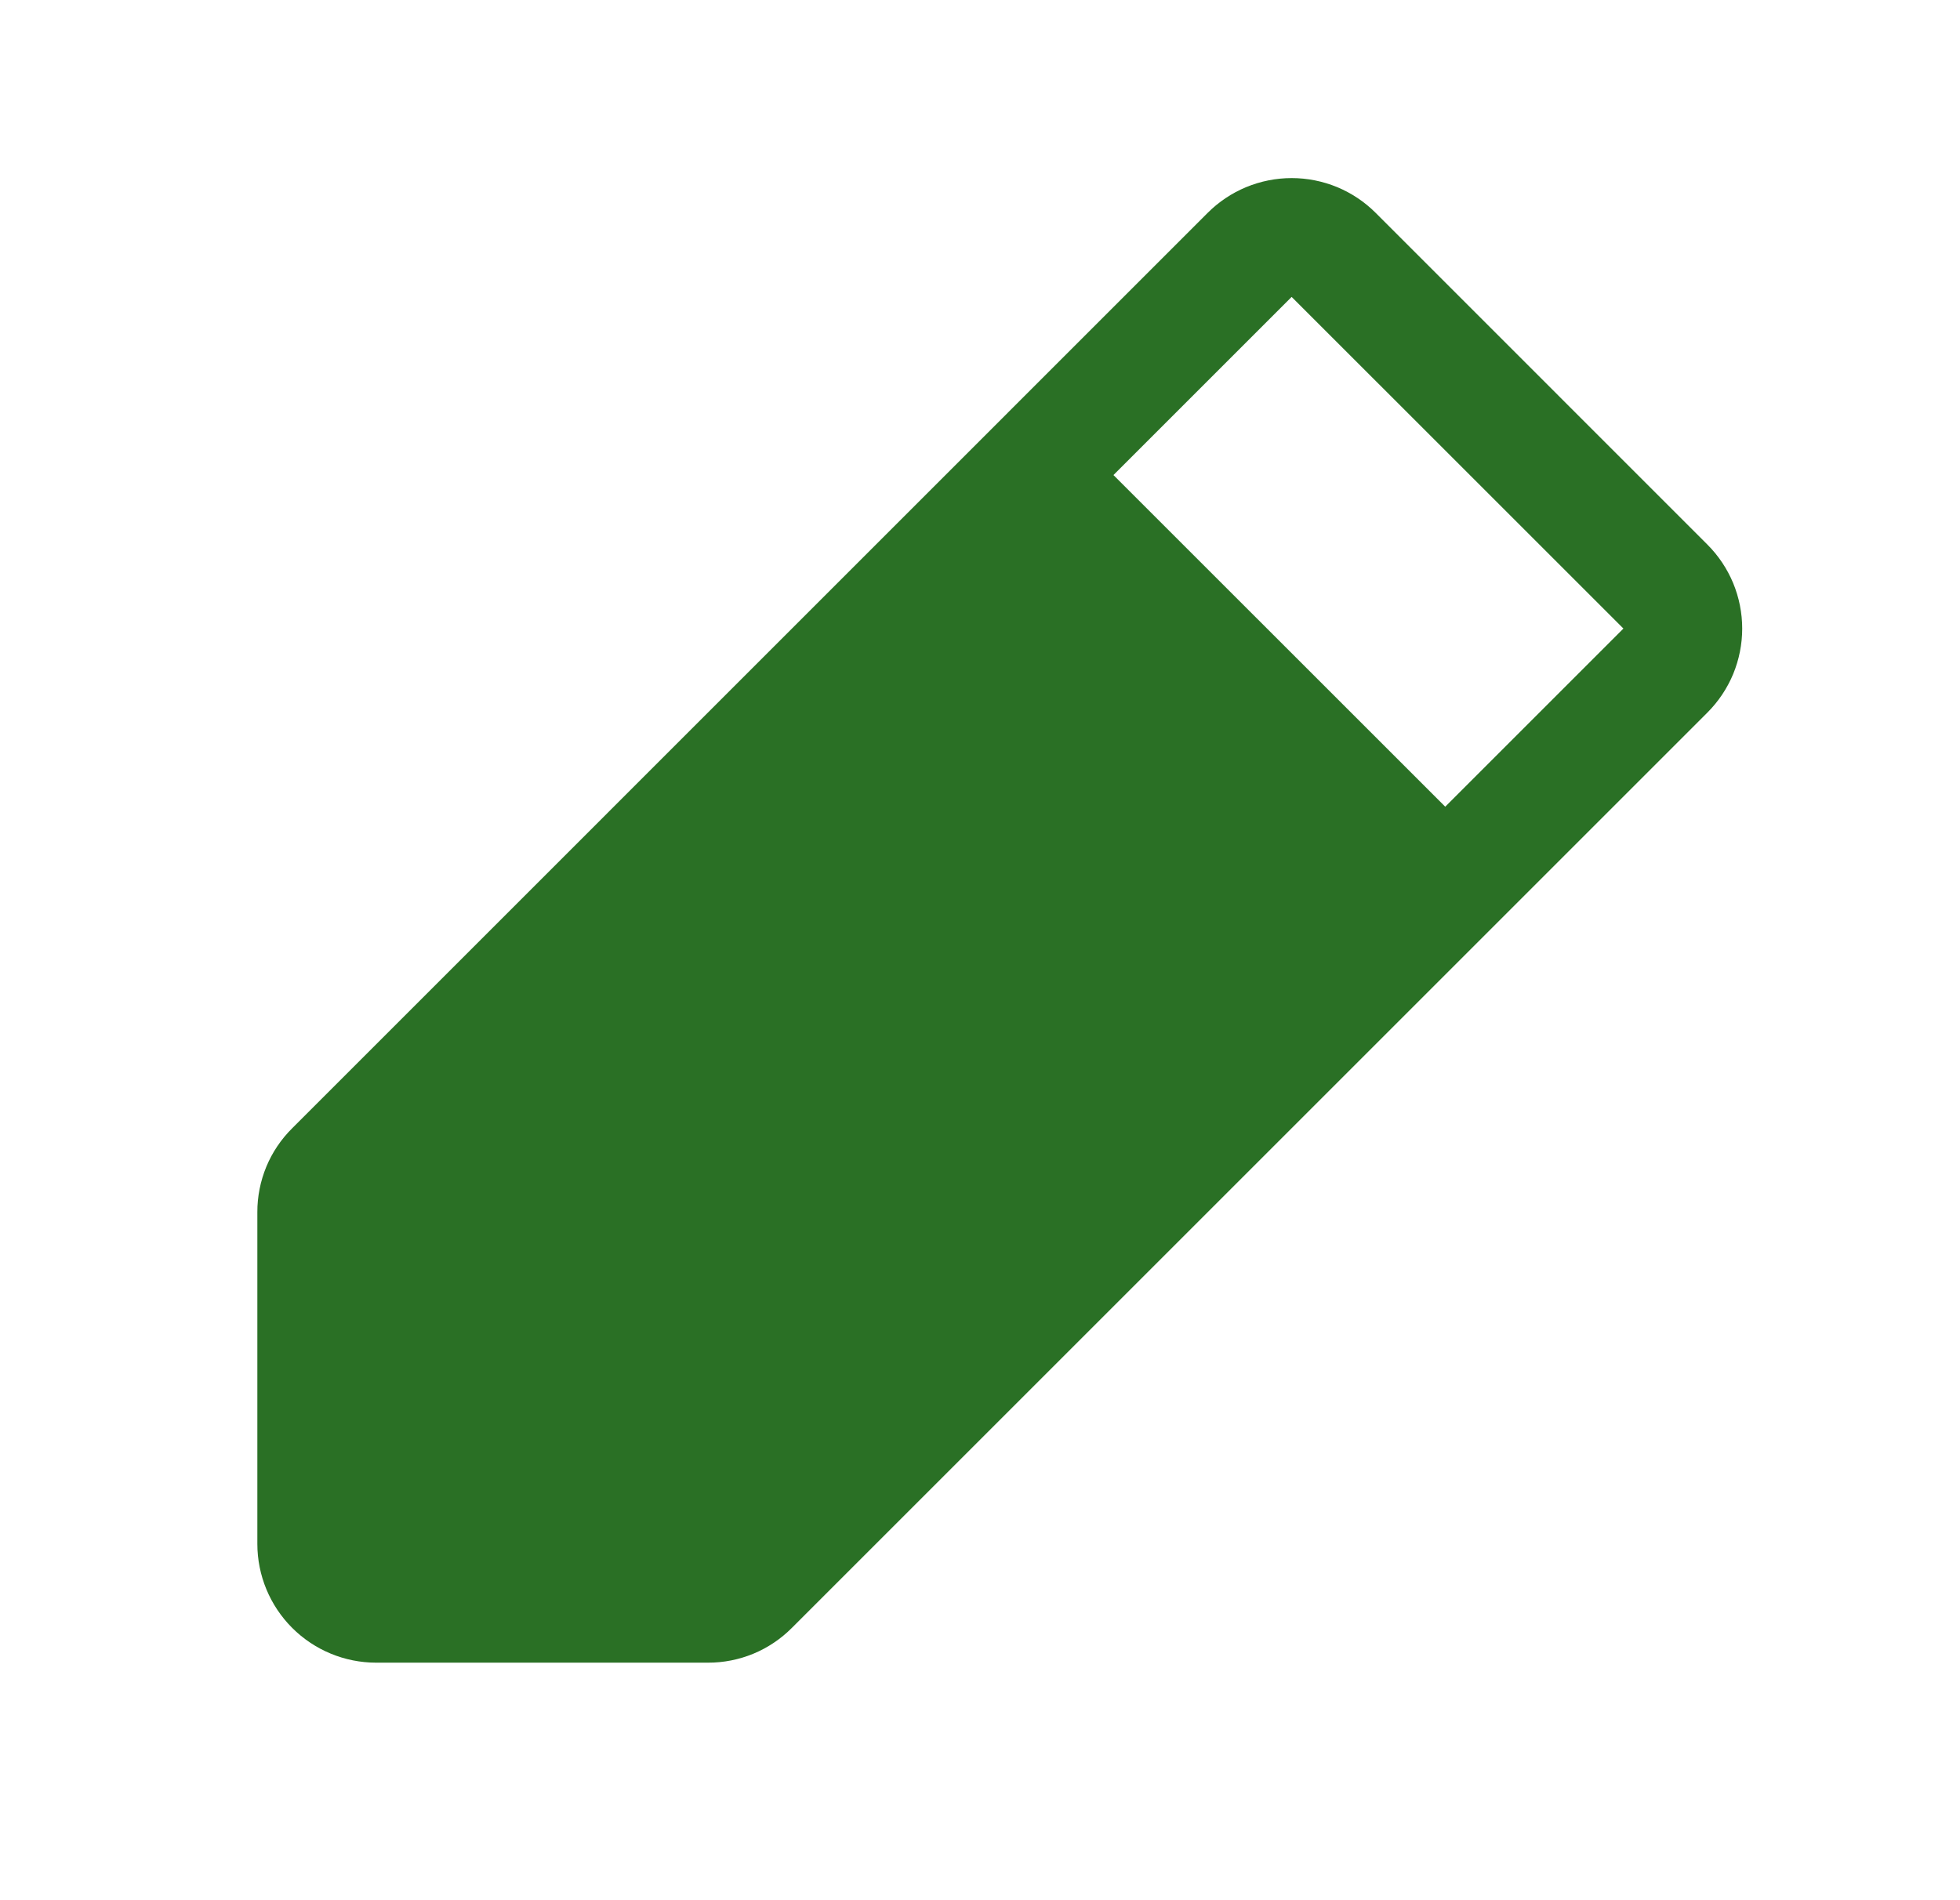
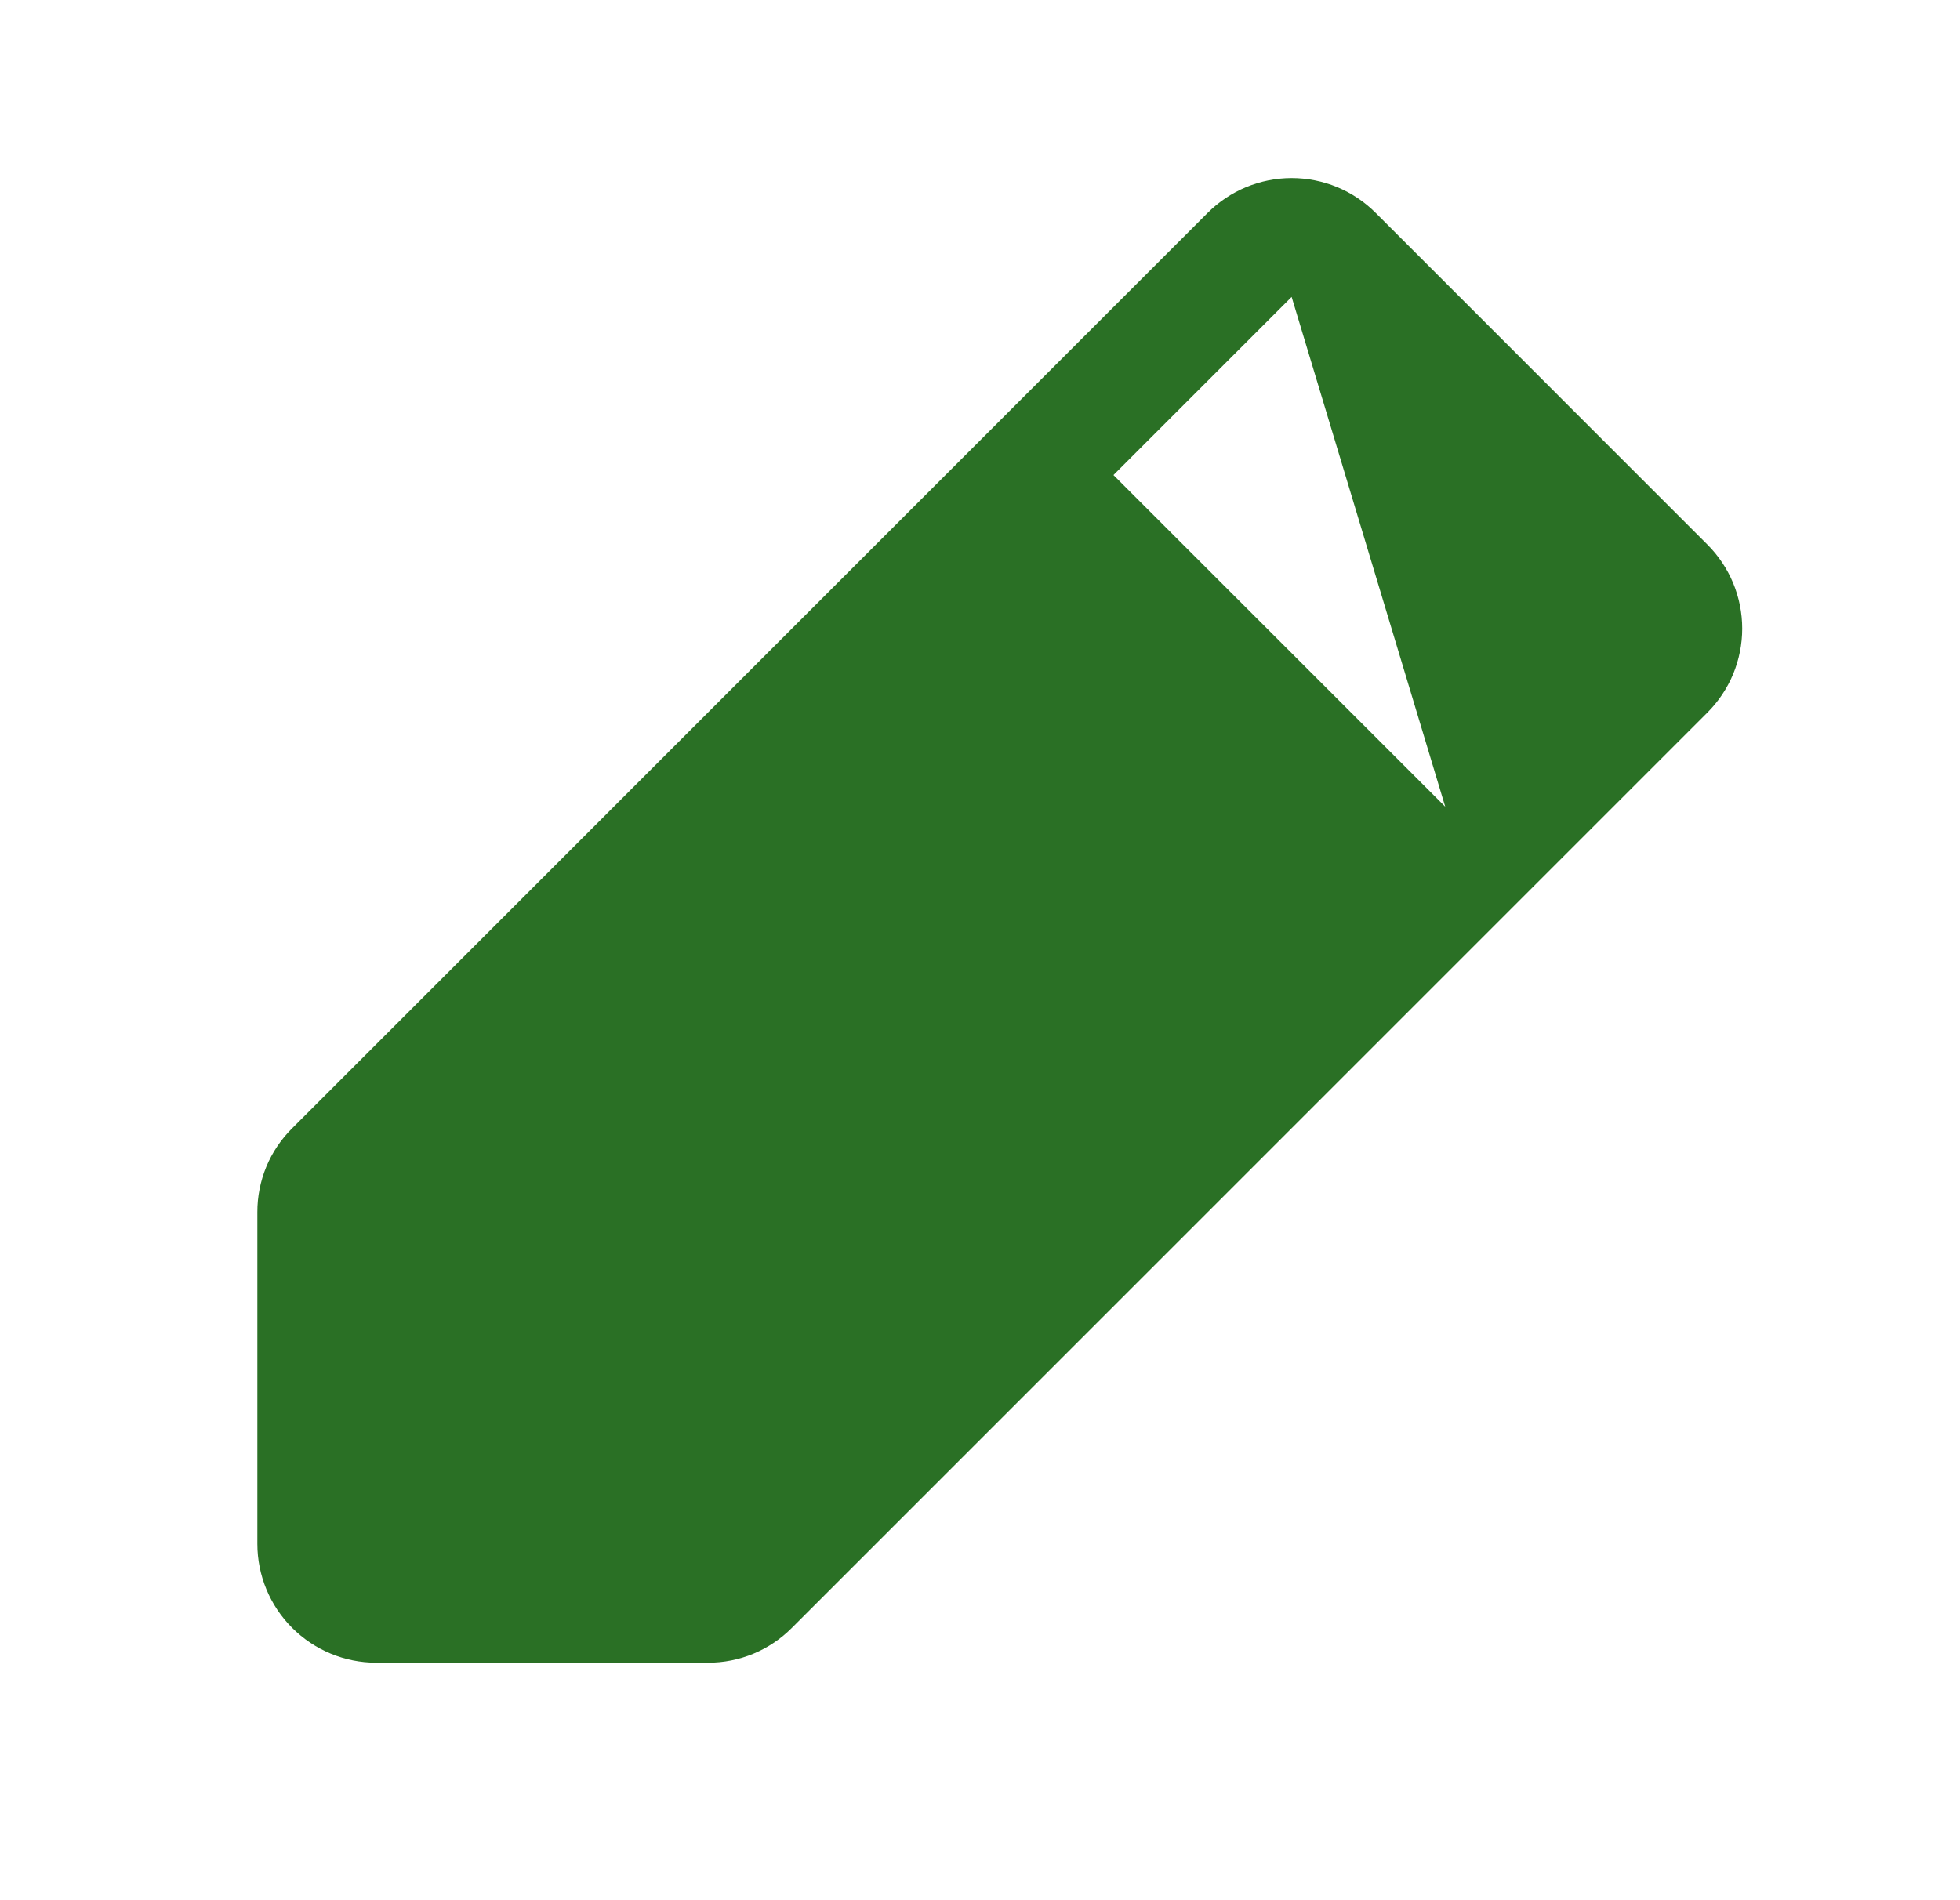
<svg xmlns="http://www.w3.org/2000/svg" width="33" height="32" viewBox="0 0 33 32" fill="none">
-   <path d="M28.747 9.171L23.162 3.585C22.976 3.399 22.756 3.252 22.513 3.151C22.27 3.051 22.01 2.999 21.748 2.999C21.485 2.999 21.225 3.051 20.982 3.151C20.739 3.252 20.519 3.399 20.333 3.585L4.92 19C4.733 19.185 4.585 19.405 4.484 19.648C4.384 19.891 4.332 20.151 4.333 20.414V26C4.333 26.53 4.544 27.039 4.919 27.414C5.294 27.789 5.803 28 6.333 28H11.919C12.182 28.001 12.443 27.949 12.685 27.849C12.928 27.748 13.148 27.6 13.333 27.414L28.747 12C28.933 11.814 29.08 11.594 29.181 11.351C29.281 11.108 29.333 10.848 29.333 10.586C29.333 10.323 29.281 10.063 29.181 9.82C29.08 9.577 28.933 9.357 28.747 9.171ZM24.333 13.585L18.747 8L21.747 5L27.333 10.585L24.333 13.585Z" fill="#2A7025" />
+   <path d="M28.747 9.171L23.162 3.585C22.976 3.399 22.756 3.252 22.513 3.151C22.27 3.051 22.01 2.999 21.748 2.999C21.485 2.999 21.225 3.051 20.982 3.151C20.739 3.252 20.519 3.399 20.333 3.585L4.92 19C4.733 19.185 4.585 19.405 4.484 19.648C4.384 19.891 4.332 20.151 4.333 20.414V26C4.333 26.53 4.544 27.039 4.919 27.414C5.294 27.789 5.803 28 6.333 28H11.919C12.182 28.001 12.443 27.949 12.685 27.849C12.928 27.748 13.148 27.6 13.333 27.414L28.747 12C28.933 11.814 29.08 11.594 29.181 11.351C29.281 11.108 29.333 10.848 29.333 10.586C29.333 10.323 29.281 10.063 29.181 9.82C29.08 9.577 28.933 9.357 28.747 9.171ZM24.333 13.585L18.747 8L21.747 5L24.333 13.585Z" fill="#2A7025" />
</svg>